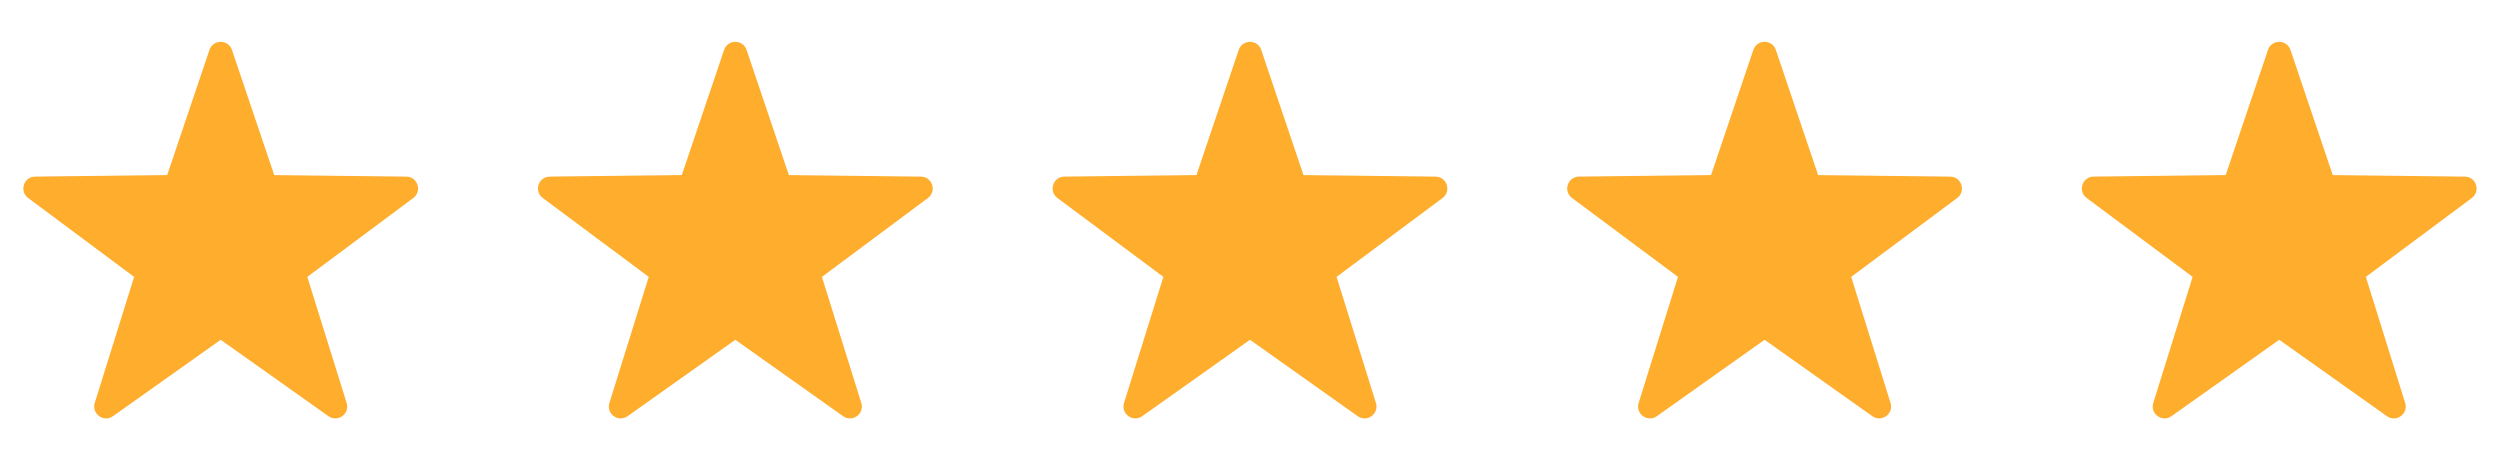
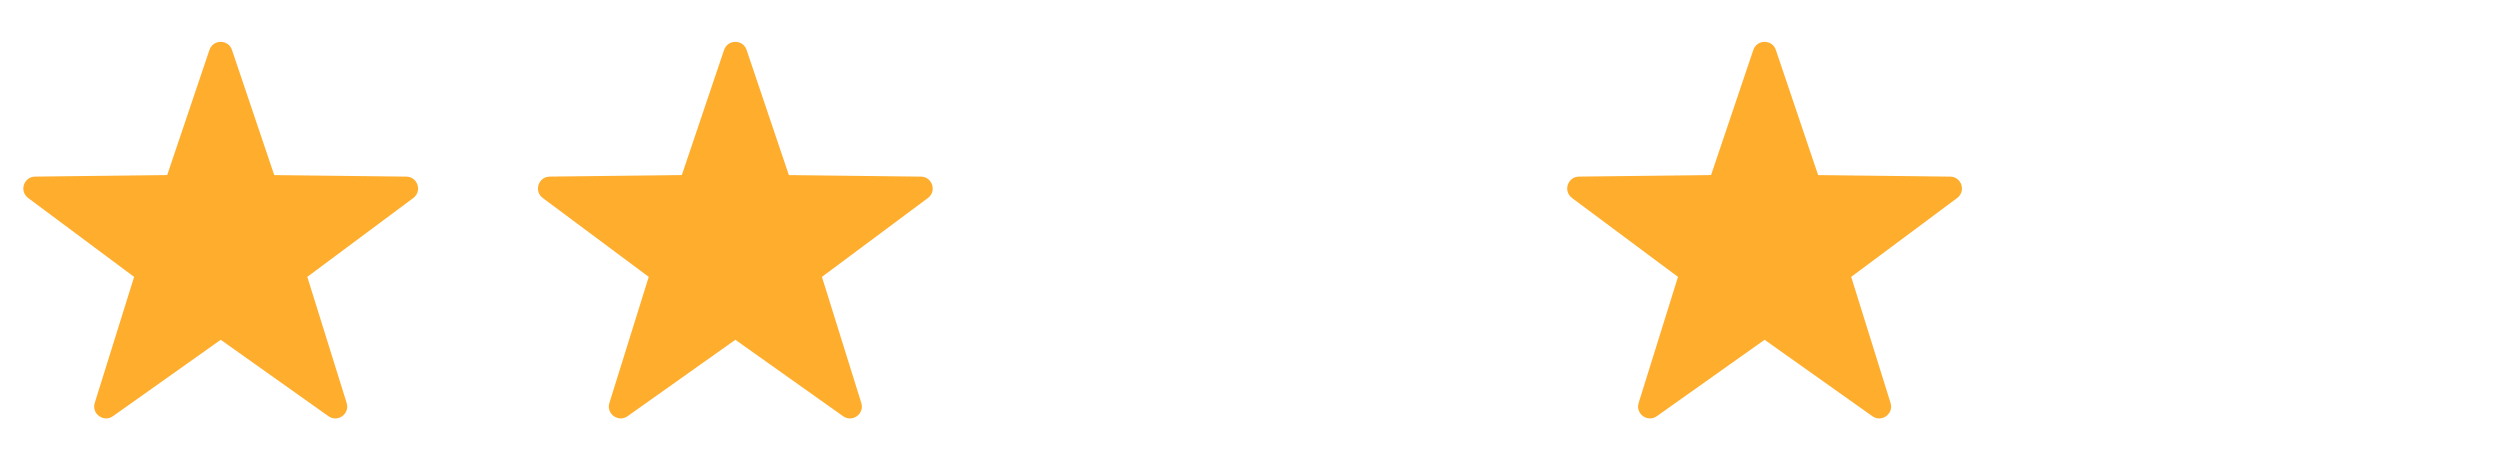
<svg xmlns="http://www.w3.org/2000/svg" width="136" height="25" viewBox="0 0 136 25" fill="#ffad2c">
  <path d="M12.619 2.717L14.918 9.525L22.104 9.608C22.722 9.615 22.978 10.403 22.482 10.772L16.717 15.062L18.858 21.922C19.042 22.512 18.373 22.999 17.868 22.641L12.007 18.484L6.145 22.64C5.641 22.998 4.97 22.511 5.154 21.921L7.296 15.062L1.531 10.771C1.035 10.402 1.291 9.615 1.909 9.607L9.095 9.524L11.394 2.716C11.592 2.13 12.421 2.13 12.619 2.717Z" fill="#ffad2c" />
  <path d="M40.615 2.717L42.914 9.525L50.1 9.608C50.718 9.615 50.974 10.403 50.478 10.772L44.713 15.062L46.855 21.922C47.038 22.512 46.369 22.999 45.864 22.641L40.003 18.484L34.141 22.64C33.637 22.998 32.967 22.511 33.151 21.921L35.292 15.062L29.527 10.771C29.031 10.402 29.287 9.615 29.905 9.607L37.091 9.524L39.39 2.716C39.589 2.13 40.417 2.13 40.615 2.717Z" fill="#ffad2c" />
-   <path d="M68.611 2.717L70.91 9.525L78.096 9.608C78.714 9.615 78.97 10.403 78.474 10.772L72.709 15.062L74.851 21.922C75.035 22.512 74.365 22.999 73.86 22.641L67.999 18.484L62.137 22.64C61.633 22.998 60.963 22.511 61.147 21.921L63.288 15.062L57.523 10.771C57.027 10.402 57.283 9.615 57.901 9.607L65.087 9.524L67.386 2.716C67.585 2.13 68.413 2.13 68.611 2.717Z" fill="#ffad2c" />
  <path d="M96.606 2.717L98.906 9.525L106.091 9.608C106.709 9.615 106.965 10.403 106.469 10.772L100.705 15.062L102.846 21.922C103.03 22.512 102.36 22.999 101.856 22.641L95.994 18.484L90.132 22.64C89.628 22.998 88.958 22.511 89.142 21.921L91.283 15.062L85.518 10.771C85.022 10.402 85.278 9.615 85.897 9.607L93.082 9.524L95.381 2.716C95.58 2.13 96.408 2.13 96.606 2.717Z" fill="#ffad2c" />
-   <path d="M124.602 2.717L126.902 9.525L134.087 9.608C134.705 9.615 134.961 10.403 134.465 10.772L128.701 15.062L130.842 21.922C131.026 22.512 130.356 22.999 129.852 22.641L123.99 18.484L118.128 22.64C117.624 22.998 116.954 22.511 117.138 21.921L119.279 15.062L113.514 10.771C113.018 10.402 113.274 9.615 113.893 9.607L121.078 9.524L123.378 2.716C123.576 2.13 124.405 2.13 124.602 2.717Z" fill="#ffad2c" />
</svg>